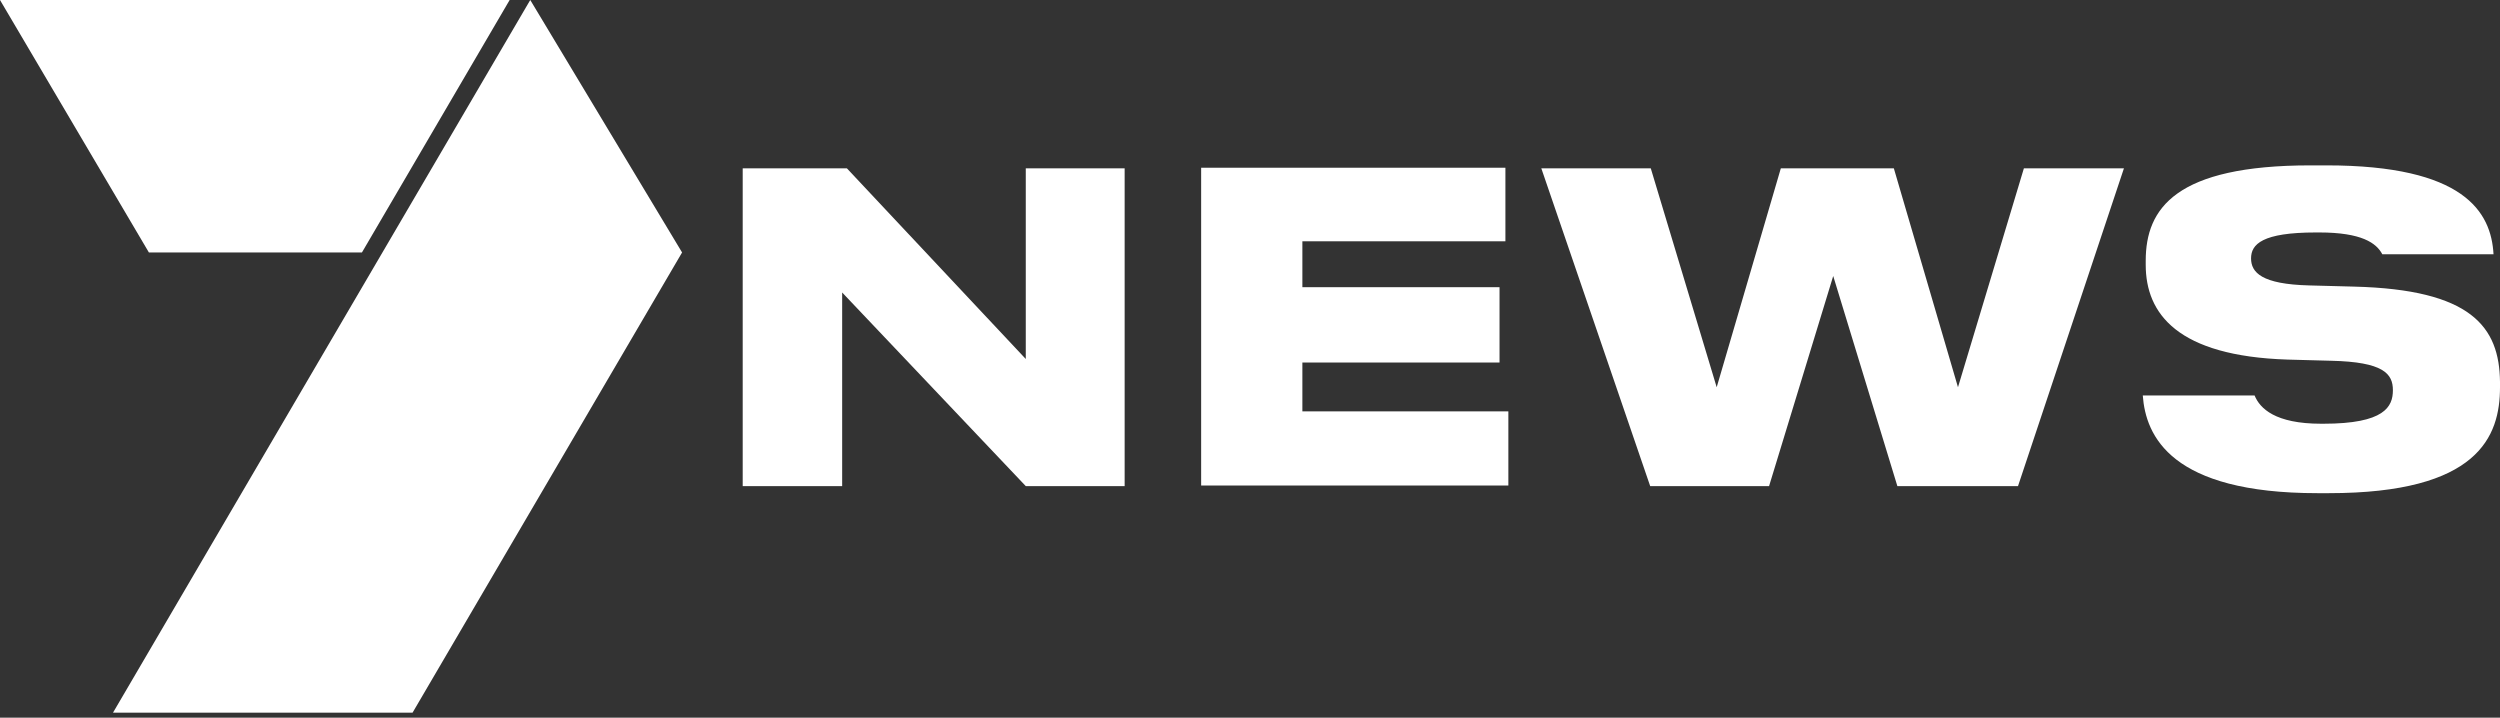
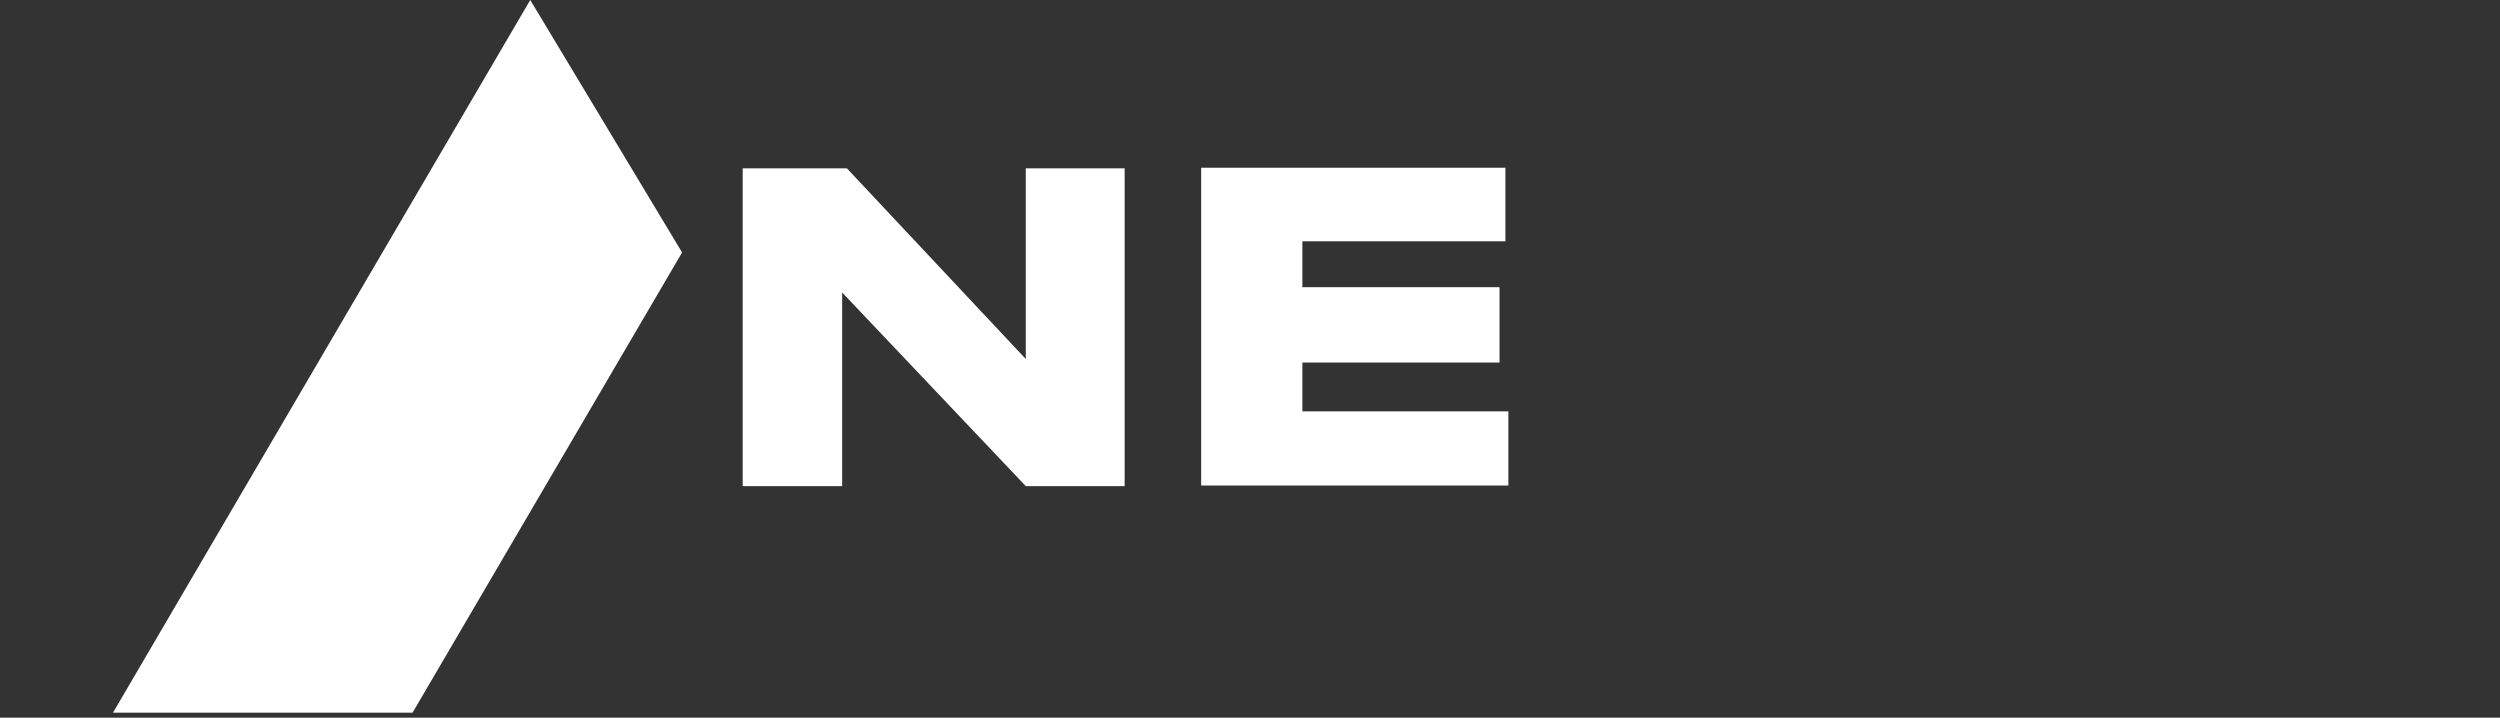
<svg xmlns="http://www.w3.org/2000/svg" fill="none" viewBox="0 0 317 91" height="91" width="317">
  <rect x="0" y="0" width="317" height="91" fill="#333333" stroke="none" />
  <path fill="white" d="M106.786 61.639H94.175V21.342H107.383L130.068 45.52V21.342H142.605V61.639H130.068L106.786 37.088V61.639Z" />
  <path fill="white" d="M190.886 30.596H165.141V36.416H190.14V45.968H165.141V52.162H191.26V61.564H152.306V21.268H190.886V30.596Z" />
-   <path fill="white" d="M195.438 21.342H209.318L217.676 49.102L225.81 21.342H240.138L248.272 49.102L256.63 21.342H269.316L255.883 61.639H240.586L232.452 34.998L224.318 61.639H209.244L195.438 21.342Z" />
-   <path fill="white" d="M298.493 36.342L292.822 36.192C286.778 36.043 285.434 34.551 285.434 32.76C285.434 30.969 286.852 29.476 293.643 29.476H294.091C299.464 29.476 301.329 30.82 302.075 32.237H316.179C315.881 26.864 312.448 20.969 294.986 20.969H292.971C275.883 20.969 272.077 26.417 272.077 33.058V33.581C272.077 39.774 276.106 45.147 290.061 45.595L295.583 45.744C302.225 45.893 303.419 47.386 303.419 49.475C303.419 51.565 302.374 53.729 294.613 53.729H294.314C288.494 53.729 286.554 51.789 285.882 50.147H271.704C272.077 55.296 275.286 62.534 293.867 62.534H295.285C314.239 62.534 317 55.371 317 49.102V48.431C316.925 41.416 313.343 36.715 298.493 36.342Z" />
  <path fill="white" d="M52.311 90.369L86.488 32.013L67.236 0L14.328 90.369H52.311Z" />
-   <path fill="white" d="M0 0L18.88 32.013H45.893L64.624 0H0Z" />
</svg>